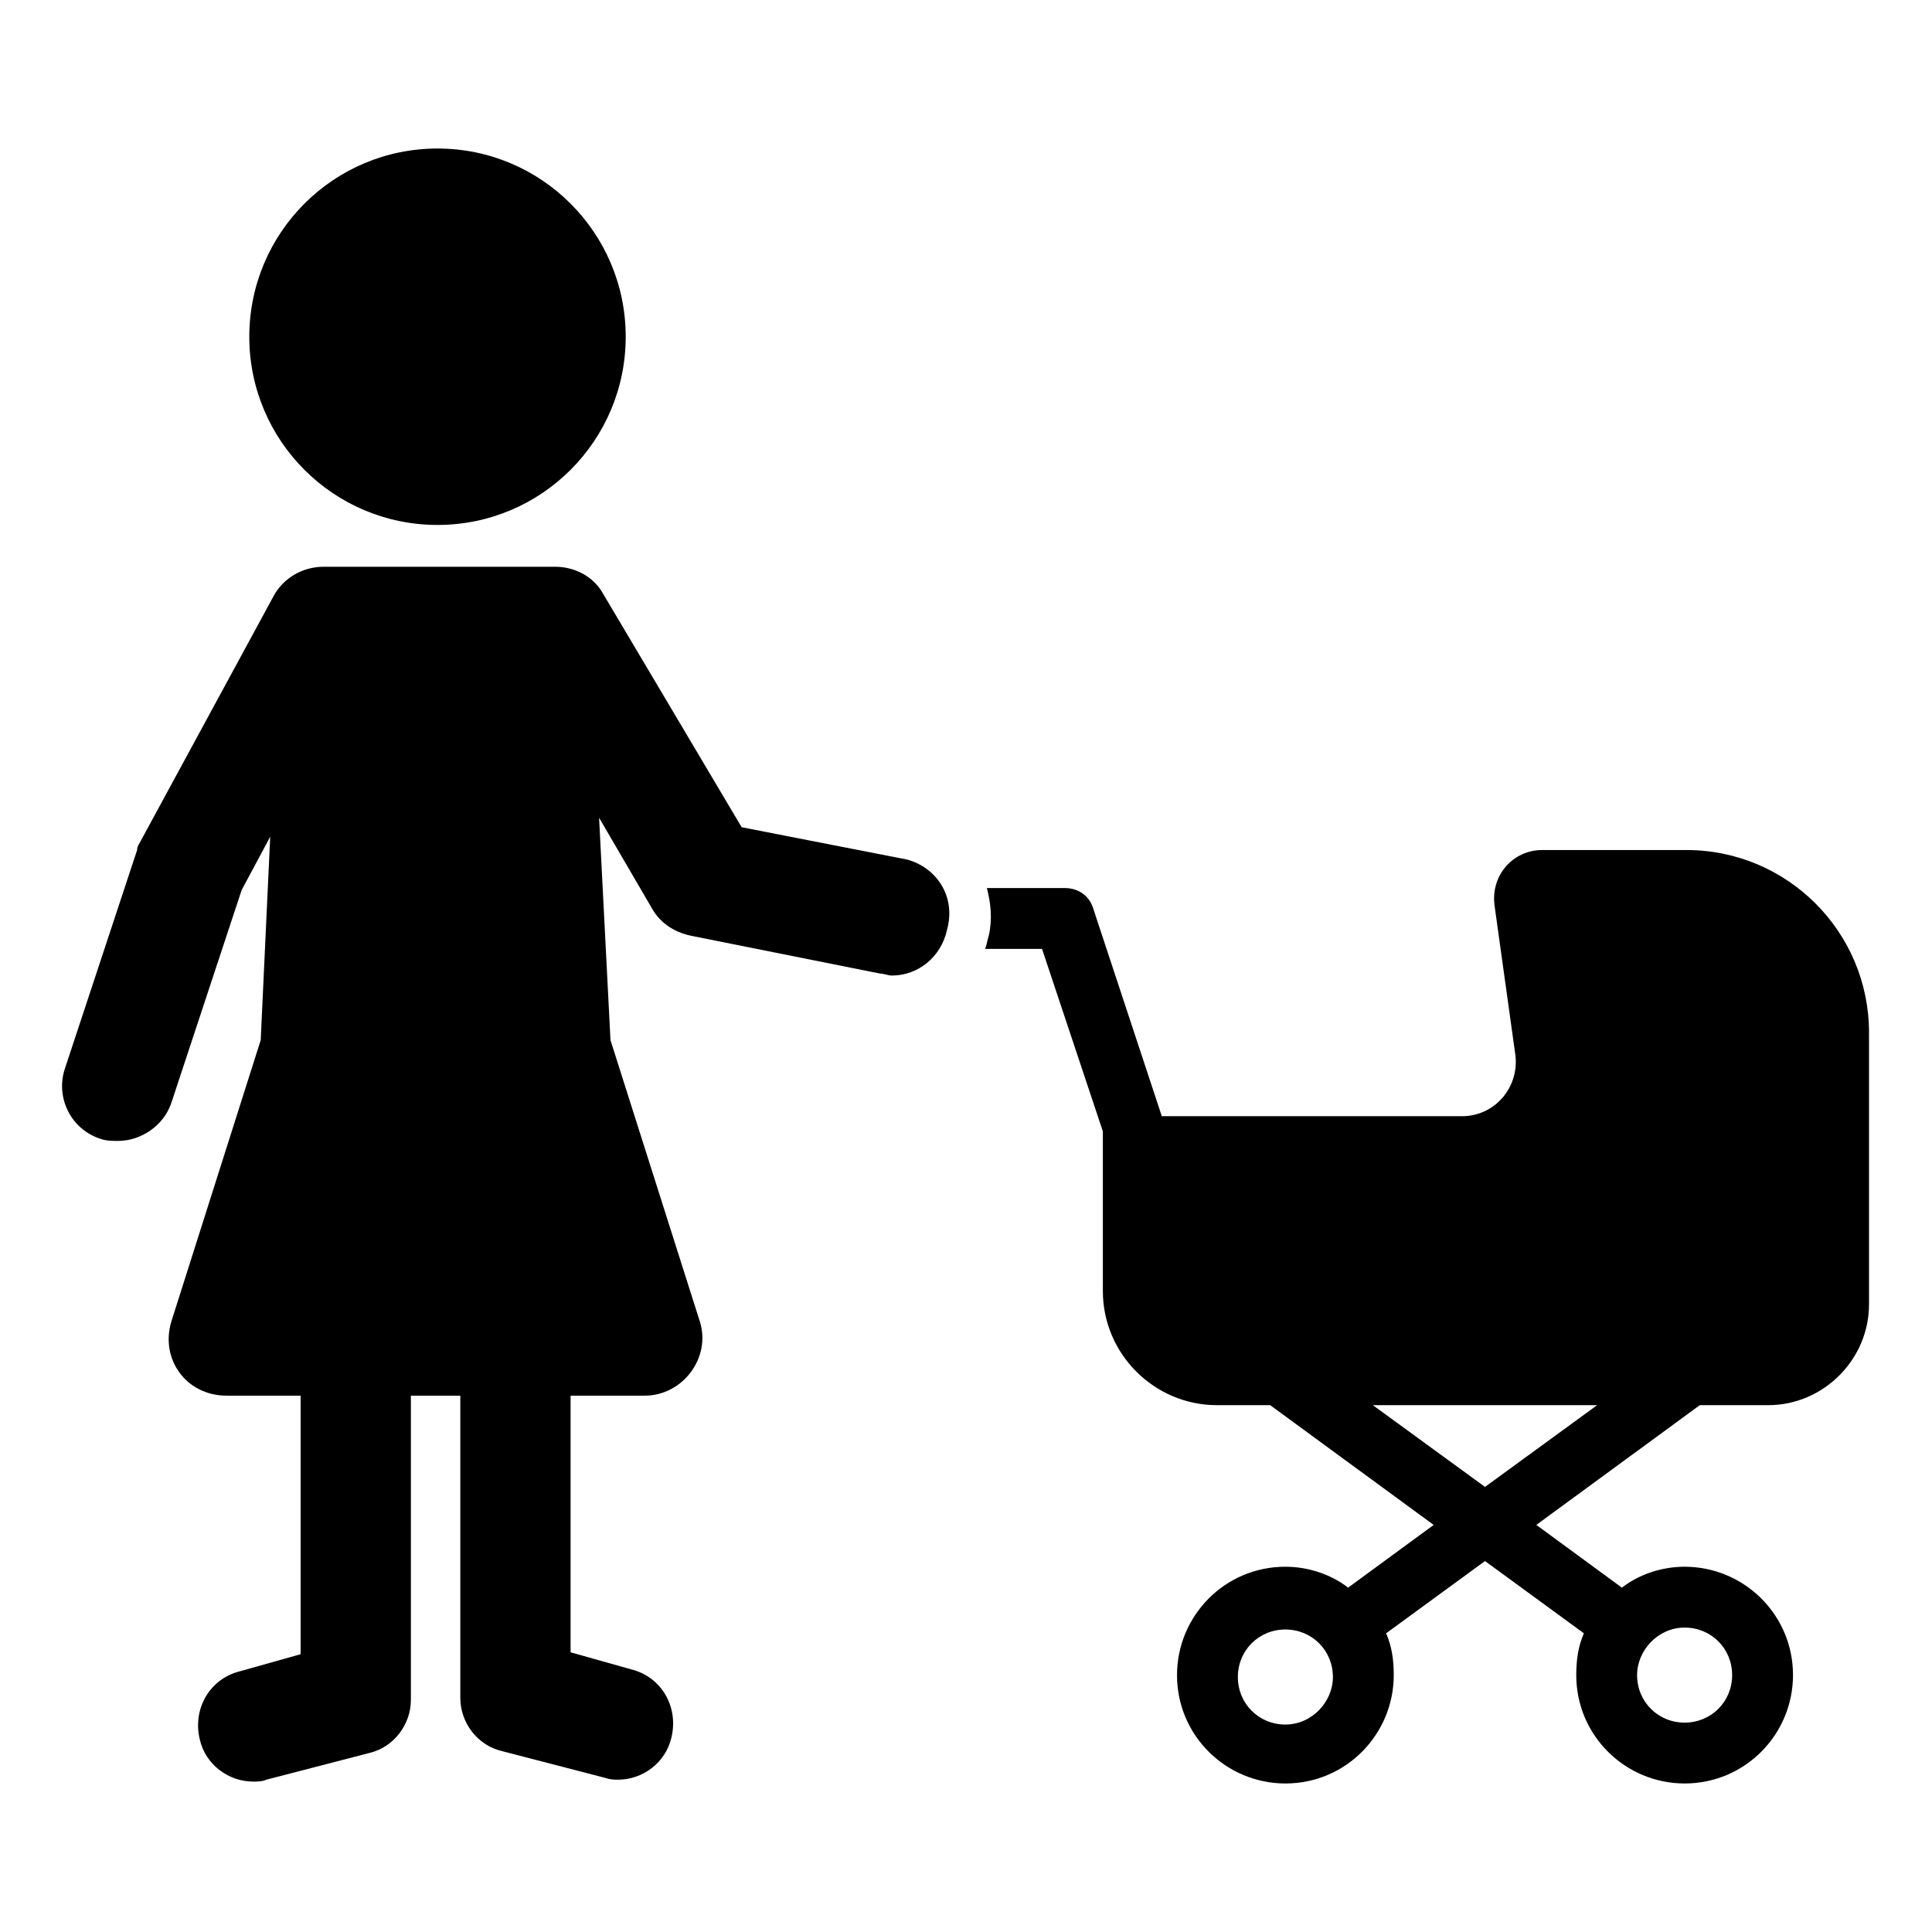
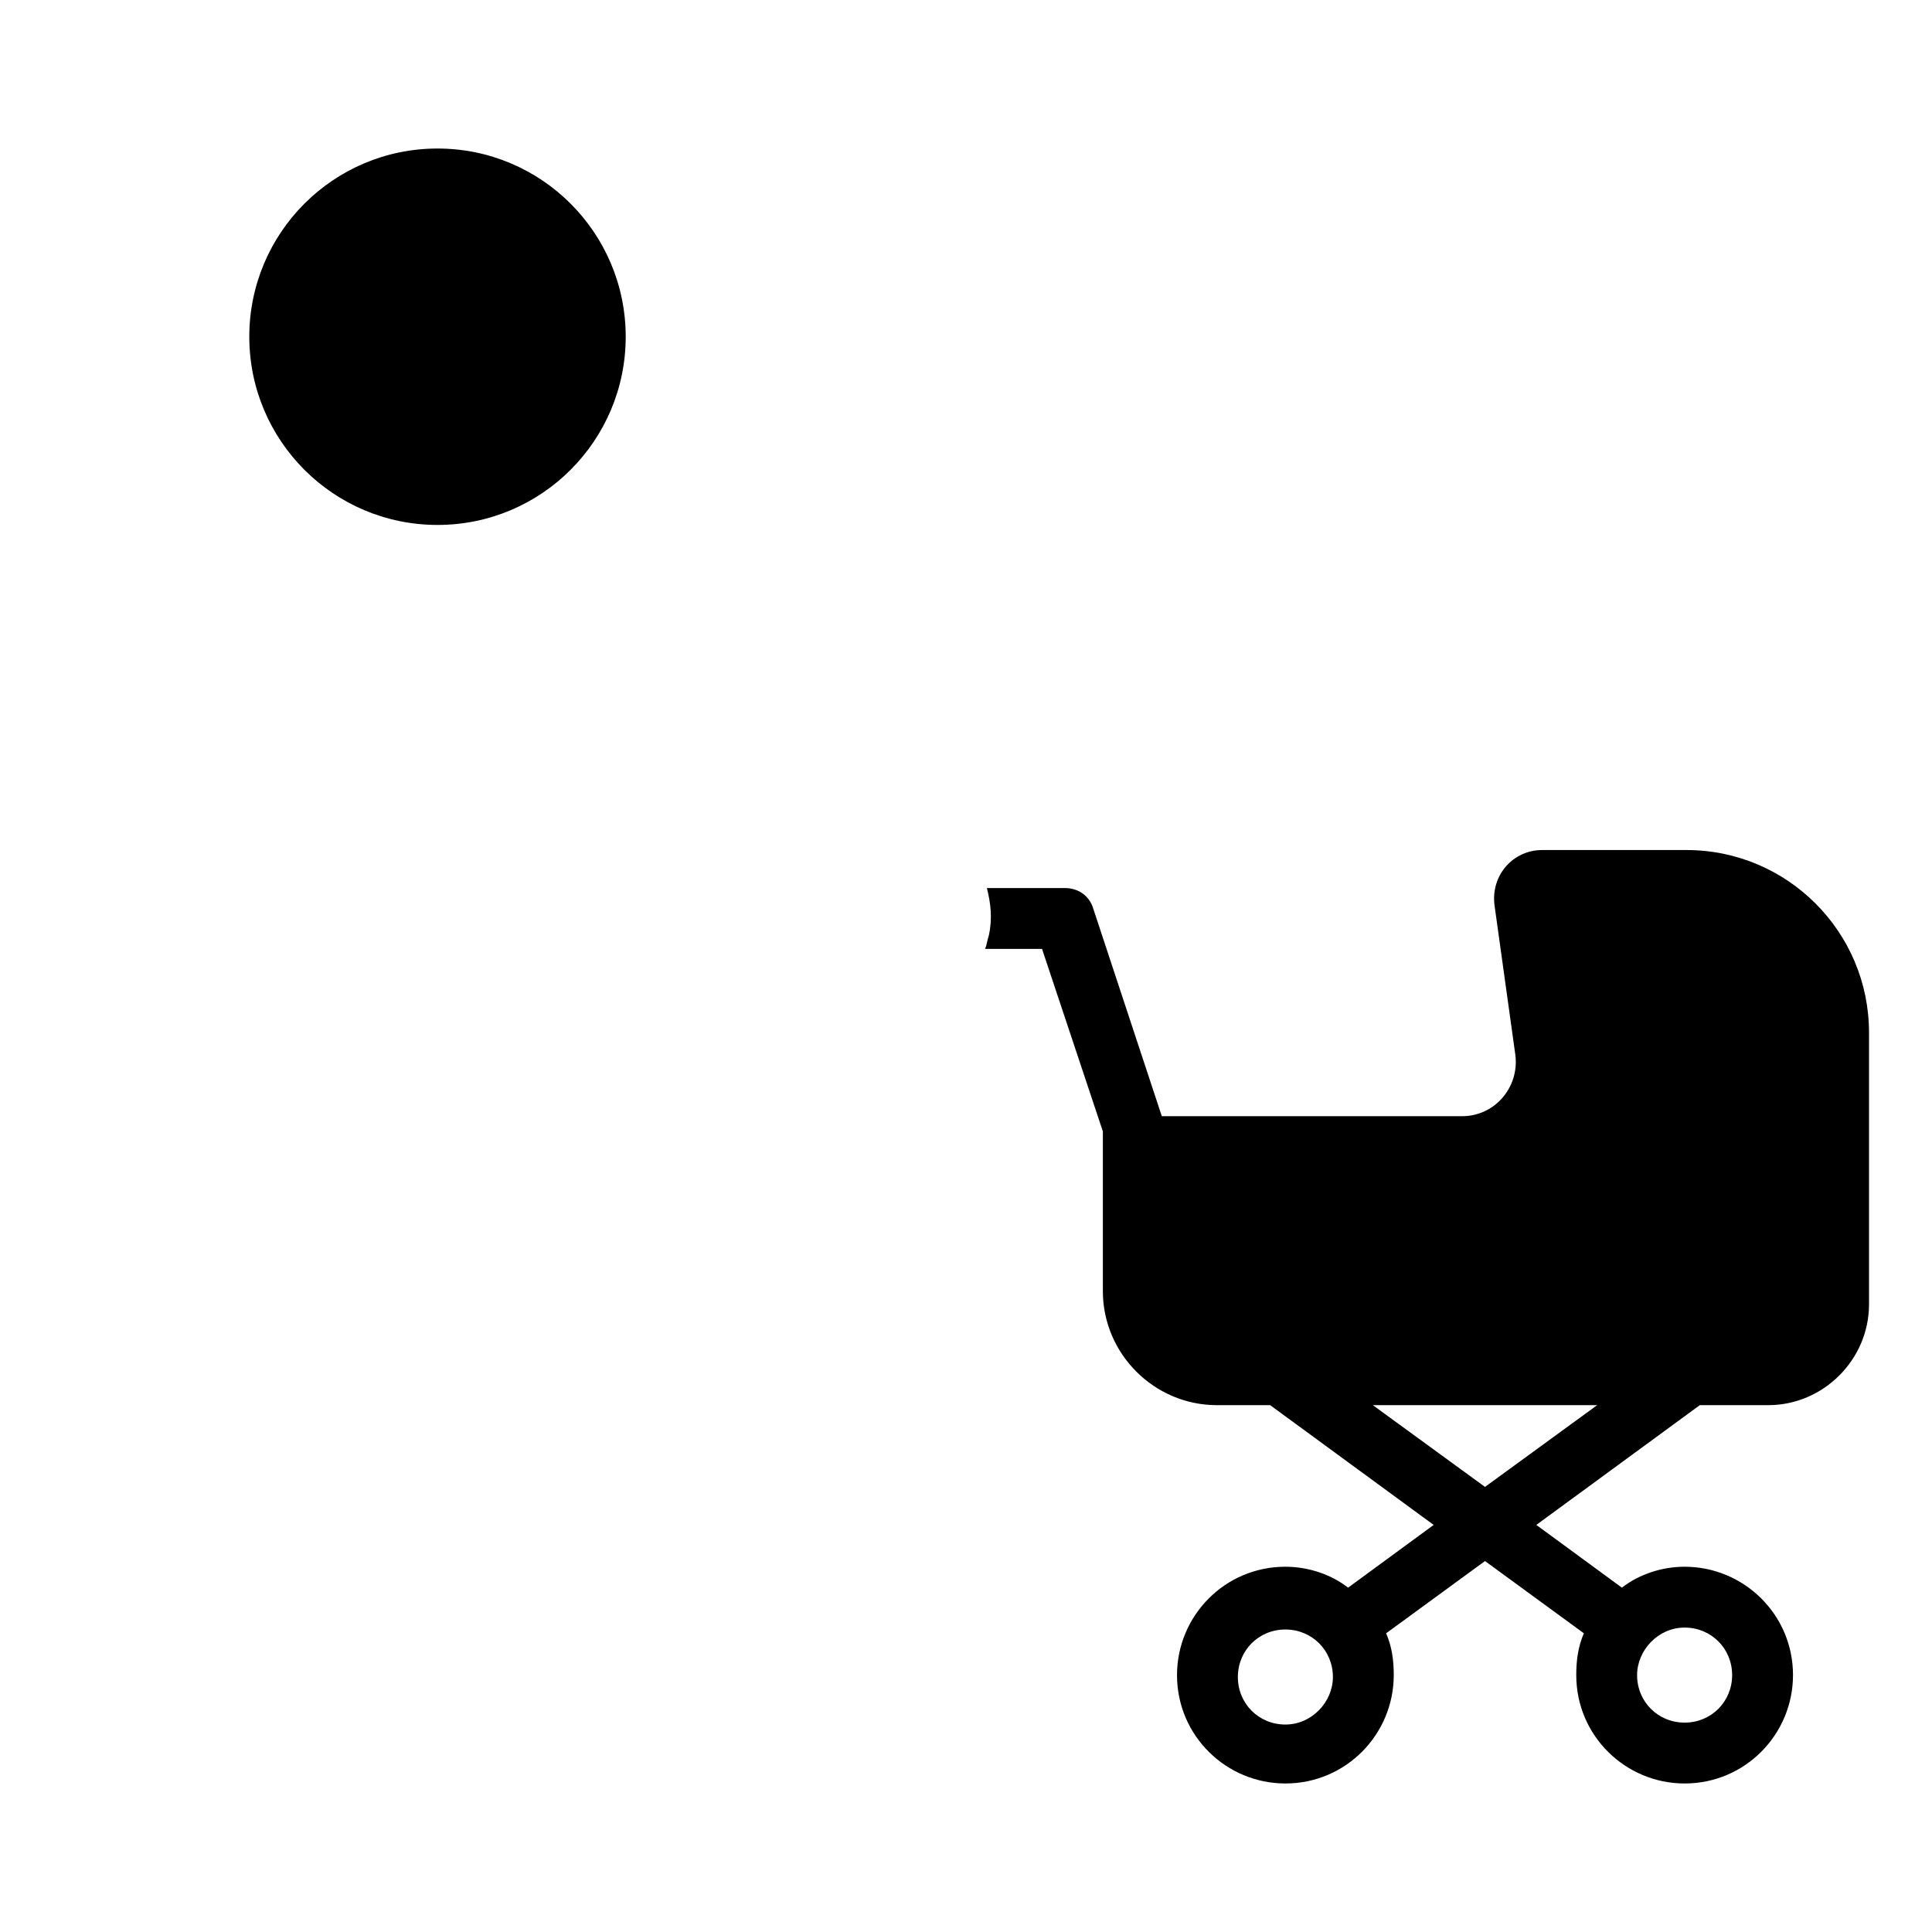
<svg xmlns="http://www.w3.org/2000/svg" fill="#000000" width="800px" height="800px" version="1.1" viewBox="144 144 512 512">
  <g>
    <path d="m590.94 369.27h-38.289c-7.559 0-13.602 6.551-12.594 14.609l5.543 39.801c1.008 8.566-5.543 16.121-14.105 16.121l-79.605 0.004-18.137-54.918c-1.008-3.527-4.031-5.543-7.559-5.543h-20.656c1.008 4.031 1.512 8.062 0.504 12.594-0.504 1.512-0.504 2.519-1.008 3.527h15.113l16.121 48.367v42.32c0 16.625 13.602 30.23 30.23 30.23h14.109l43.328 31.738-22.672 16.625c-4.535-3.527-10.578-5.543-16.625-5.543-16.121 0-28.719 13.098-28.719 28.719 0 16.121 13.098 28.719 28.719 28.719 16.121 0 28.719-13.098 28.719-28.719 0-4.031-0.504-7.559-2.016-11.082l26.199-19.145 26.199 19.145c-1.512 3.527-2.016 7.055-2.016 11.082 0 16.121 13.098 28.719 28.719 28.719 16.121 0 28.719-13.098 28.719-28.719 0-16.121-13.098-28.719-28.719-28.719-6.047 0-12.09 2.016-16.625 5.543l-22.68-16.625 43.328-31.738h18.137c14.609 0 26.703-12.09 26.703-26.703v-72.043c0-26.703-21.664-48.367-48.367-48.367zm-106.3 231.75c-7.055 0-12.594-5.543-12.594-12.594 0-7.055 5.543-12.594 12.594-12.594 7.055 0 12.594 5.543 12.594 12.594 0.004 6.547-5.539 12.594-12.594 12.594zm105.8-25.695c7.055 0 12.594 5.543 12.594 12.594 0 7.055-5.543 12.594-12.594 12.594-7.055 0-12.594-5.543-12.594-12.594 0-6.547 5.543-12.594 12.594-12.594zm-52.898-37.281-29.727-21.664h59.449z" />
-     <path d="m384.38 371.79-43.832-8.566-36.777-61.969c-2.519-4.535-7.559-7.055-12.594-7.055h-61.461c-5.543 0-10.578 3.023-13.098 7.559l-35.273 64.992c-0.504 1.008-1.008 1.512-1.008 2.519l-19.145 57.938c-2.519 7.559 1.512 16.121 9.574 18.641 1.512 0.504 3.023 0.504 4.535 0.504 6.047 0 12.09-4.031 14.105-10.078l18.641-56.422 7.559-14.105-2.519 53.906-23.68 74.562c-3.023 10.078 4.031 19.648 14.609 19.648h19.648v68.52l-16.121 4.535c-8.062 2.016-12.594 10.078-10.578 18.137 1.512 6.551 7.559 11.082 14.105 11.082 1.008 0 2.519 0 3.527-0.504l27.207-7.055c6.551-1.512 11.082-7.559 11.082-14.105v-80.609h13.098v80.105c0 6.551 4.535 12.594 11.082 14.105l27.207 7.055c1.512 0.504 2.519 0.504 3.527 0.504 6.551 0 12.594-4.535 14.105-11.082 2.016-8.062-2.519-16.121-10.578-18.137l-16.121-4.535v-68.016h19.648c10.078 0 17.633-10.078 14.609-19.648l-23.68-74.562-3.023-58.945 14.105 24.184c2.016 3.527 5.543 6.047 10.078 7.055l50.383 10.078c1.008 0 2.016 0.504 3.023 0.504 7.055 0 13.098-5.039 14.609-12.09 2.519-9.074-3.023-16.633-10.582-18.648z" />
    <path d="m309.82 233.24c0 27.547-22.332 49.875-49.875 49.875-27.547 0-49.879-22.328-49.879-49.875s22.332-49.879 49.879-49.879c27.543 0 49.875 22.332 49.875 49.879" />
  </g>
</svg>